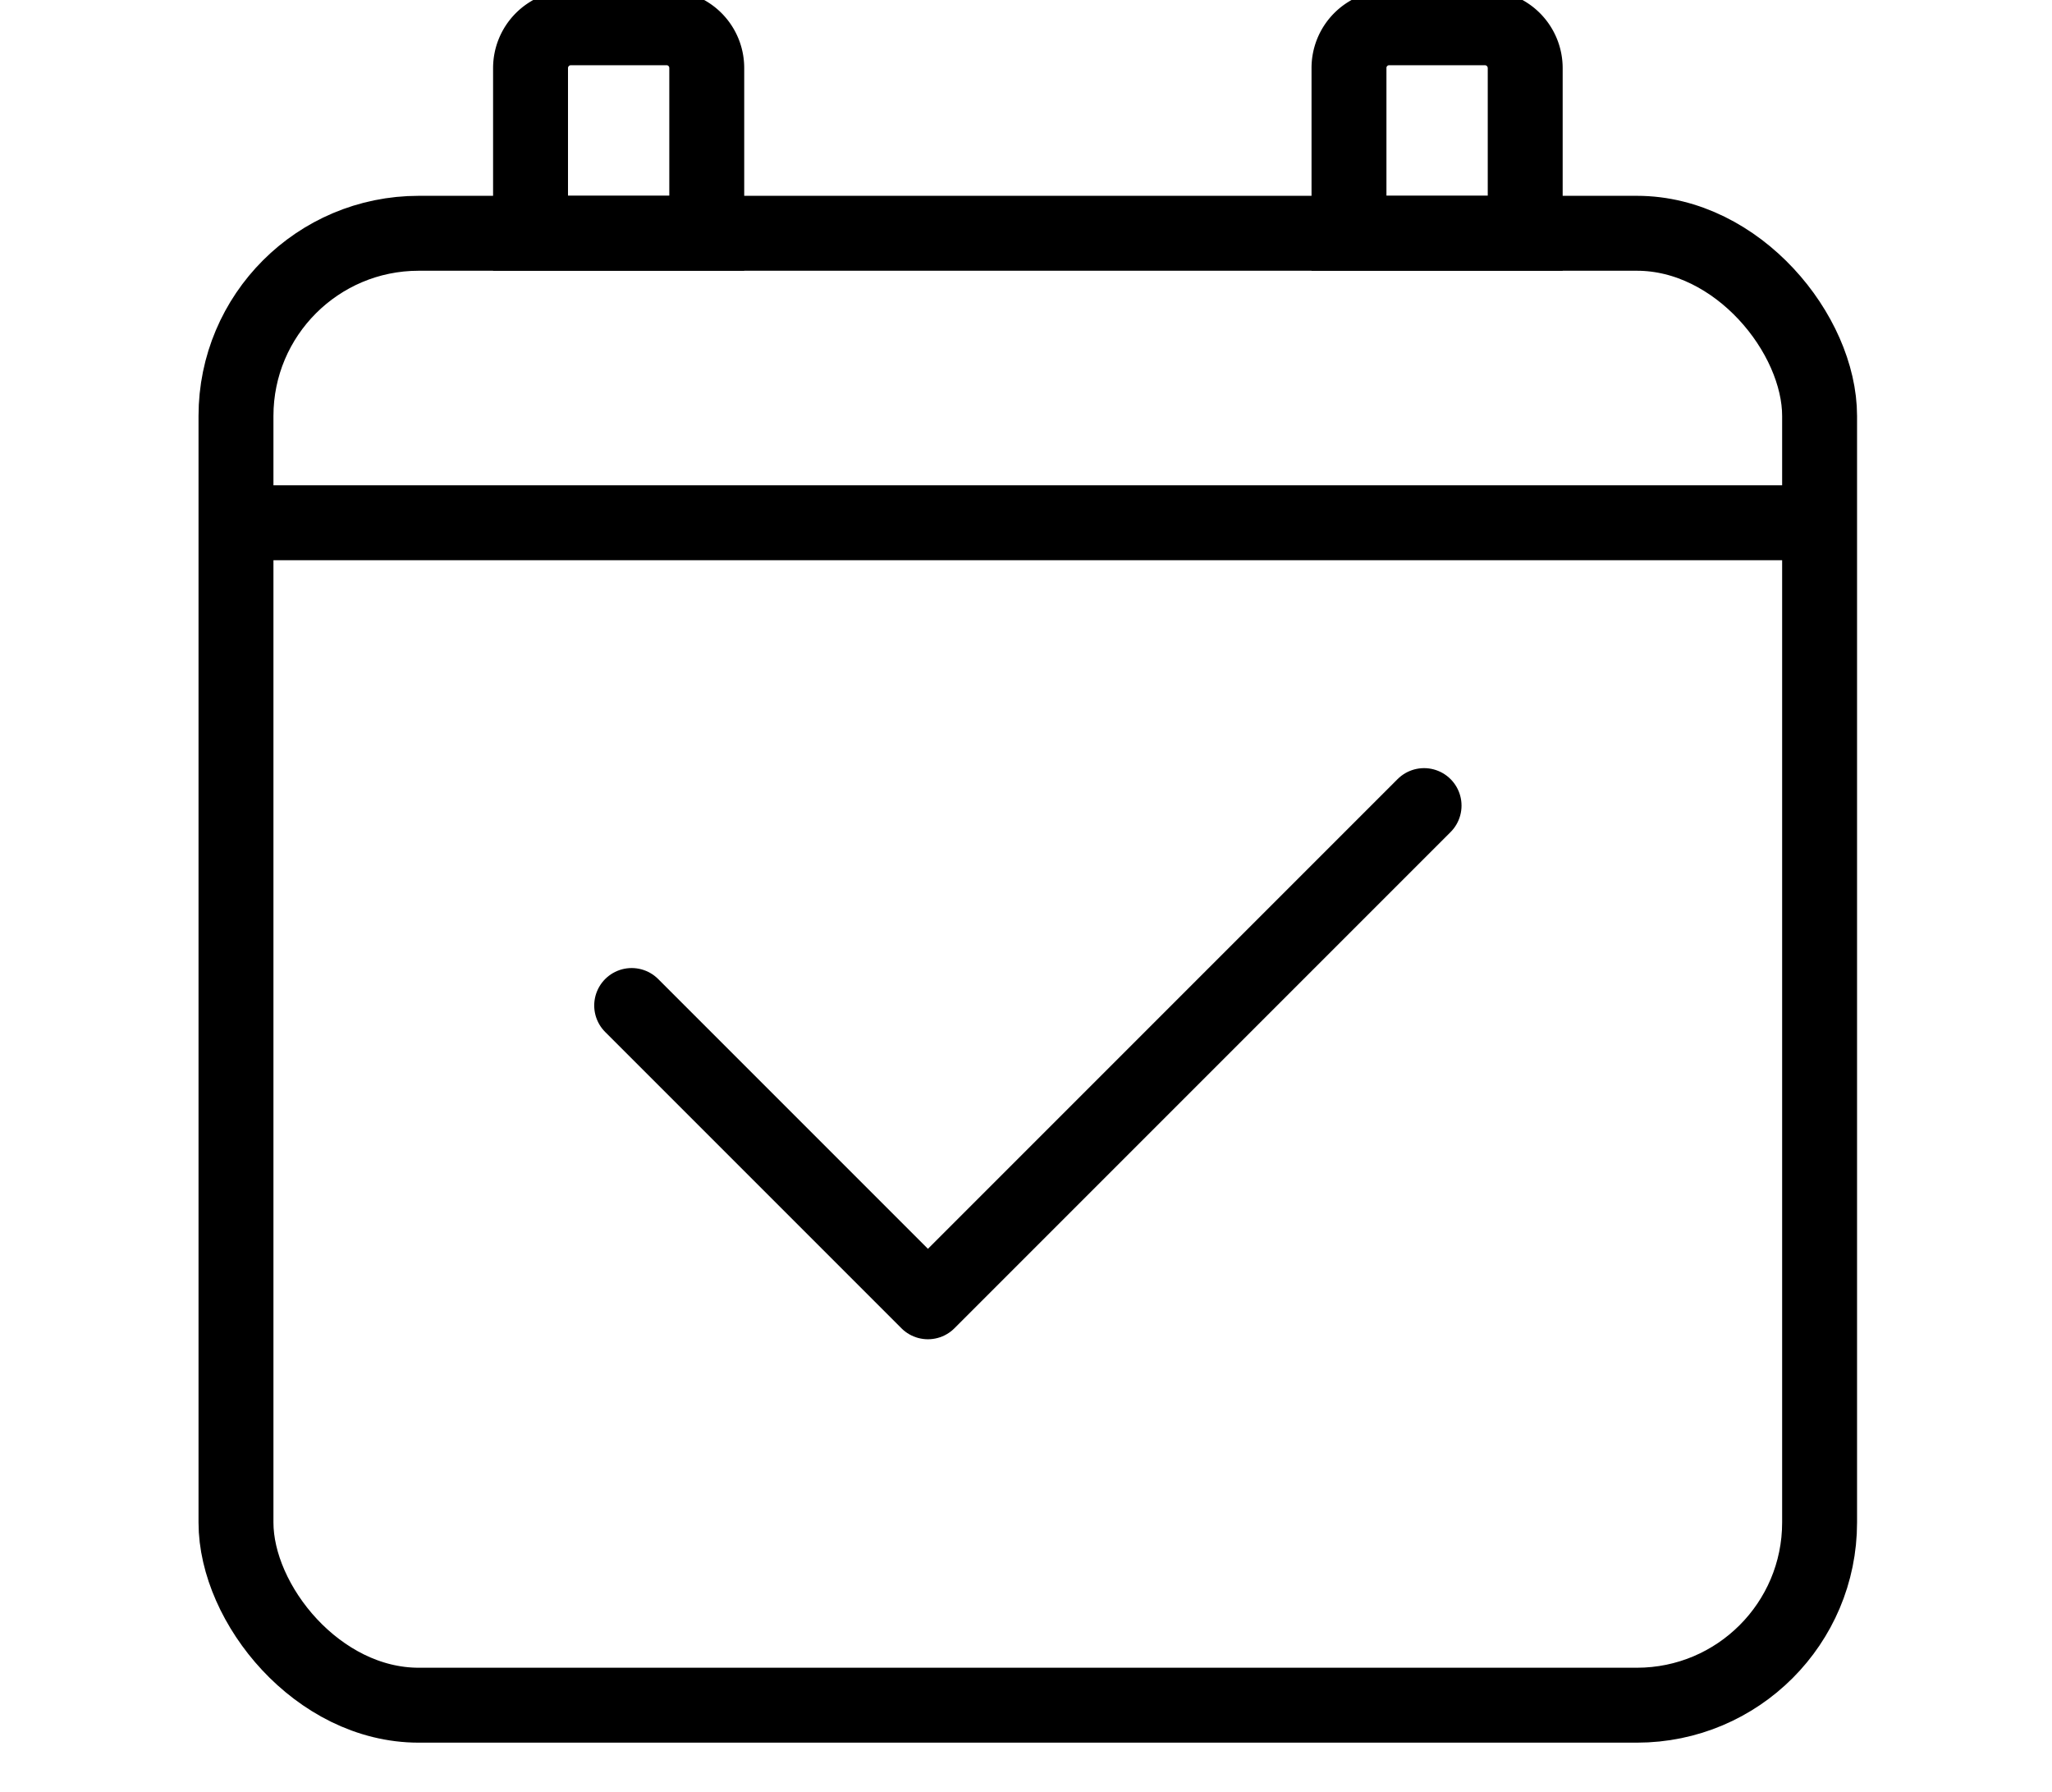
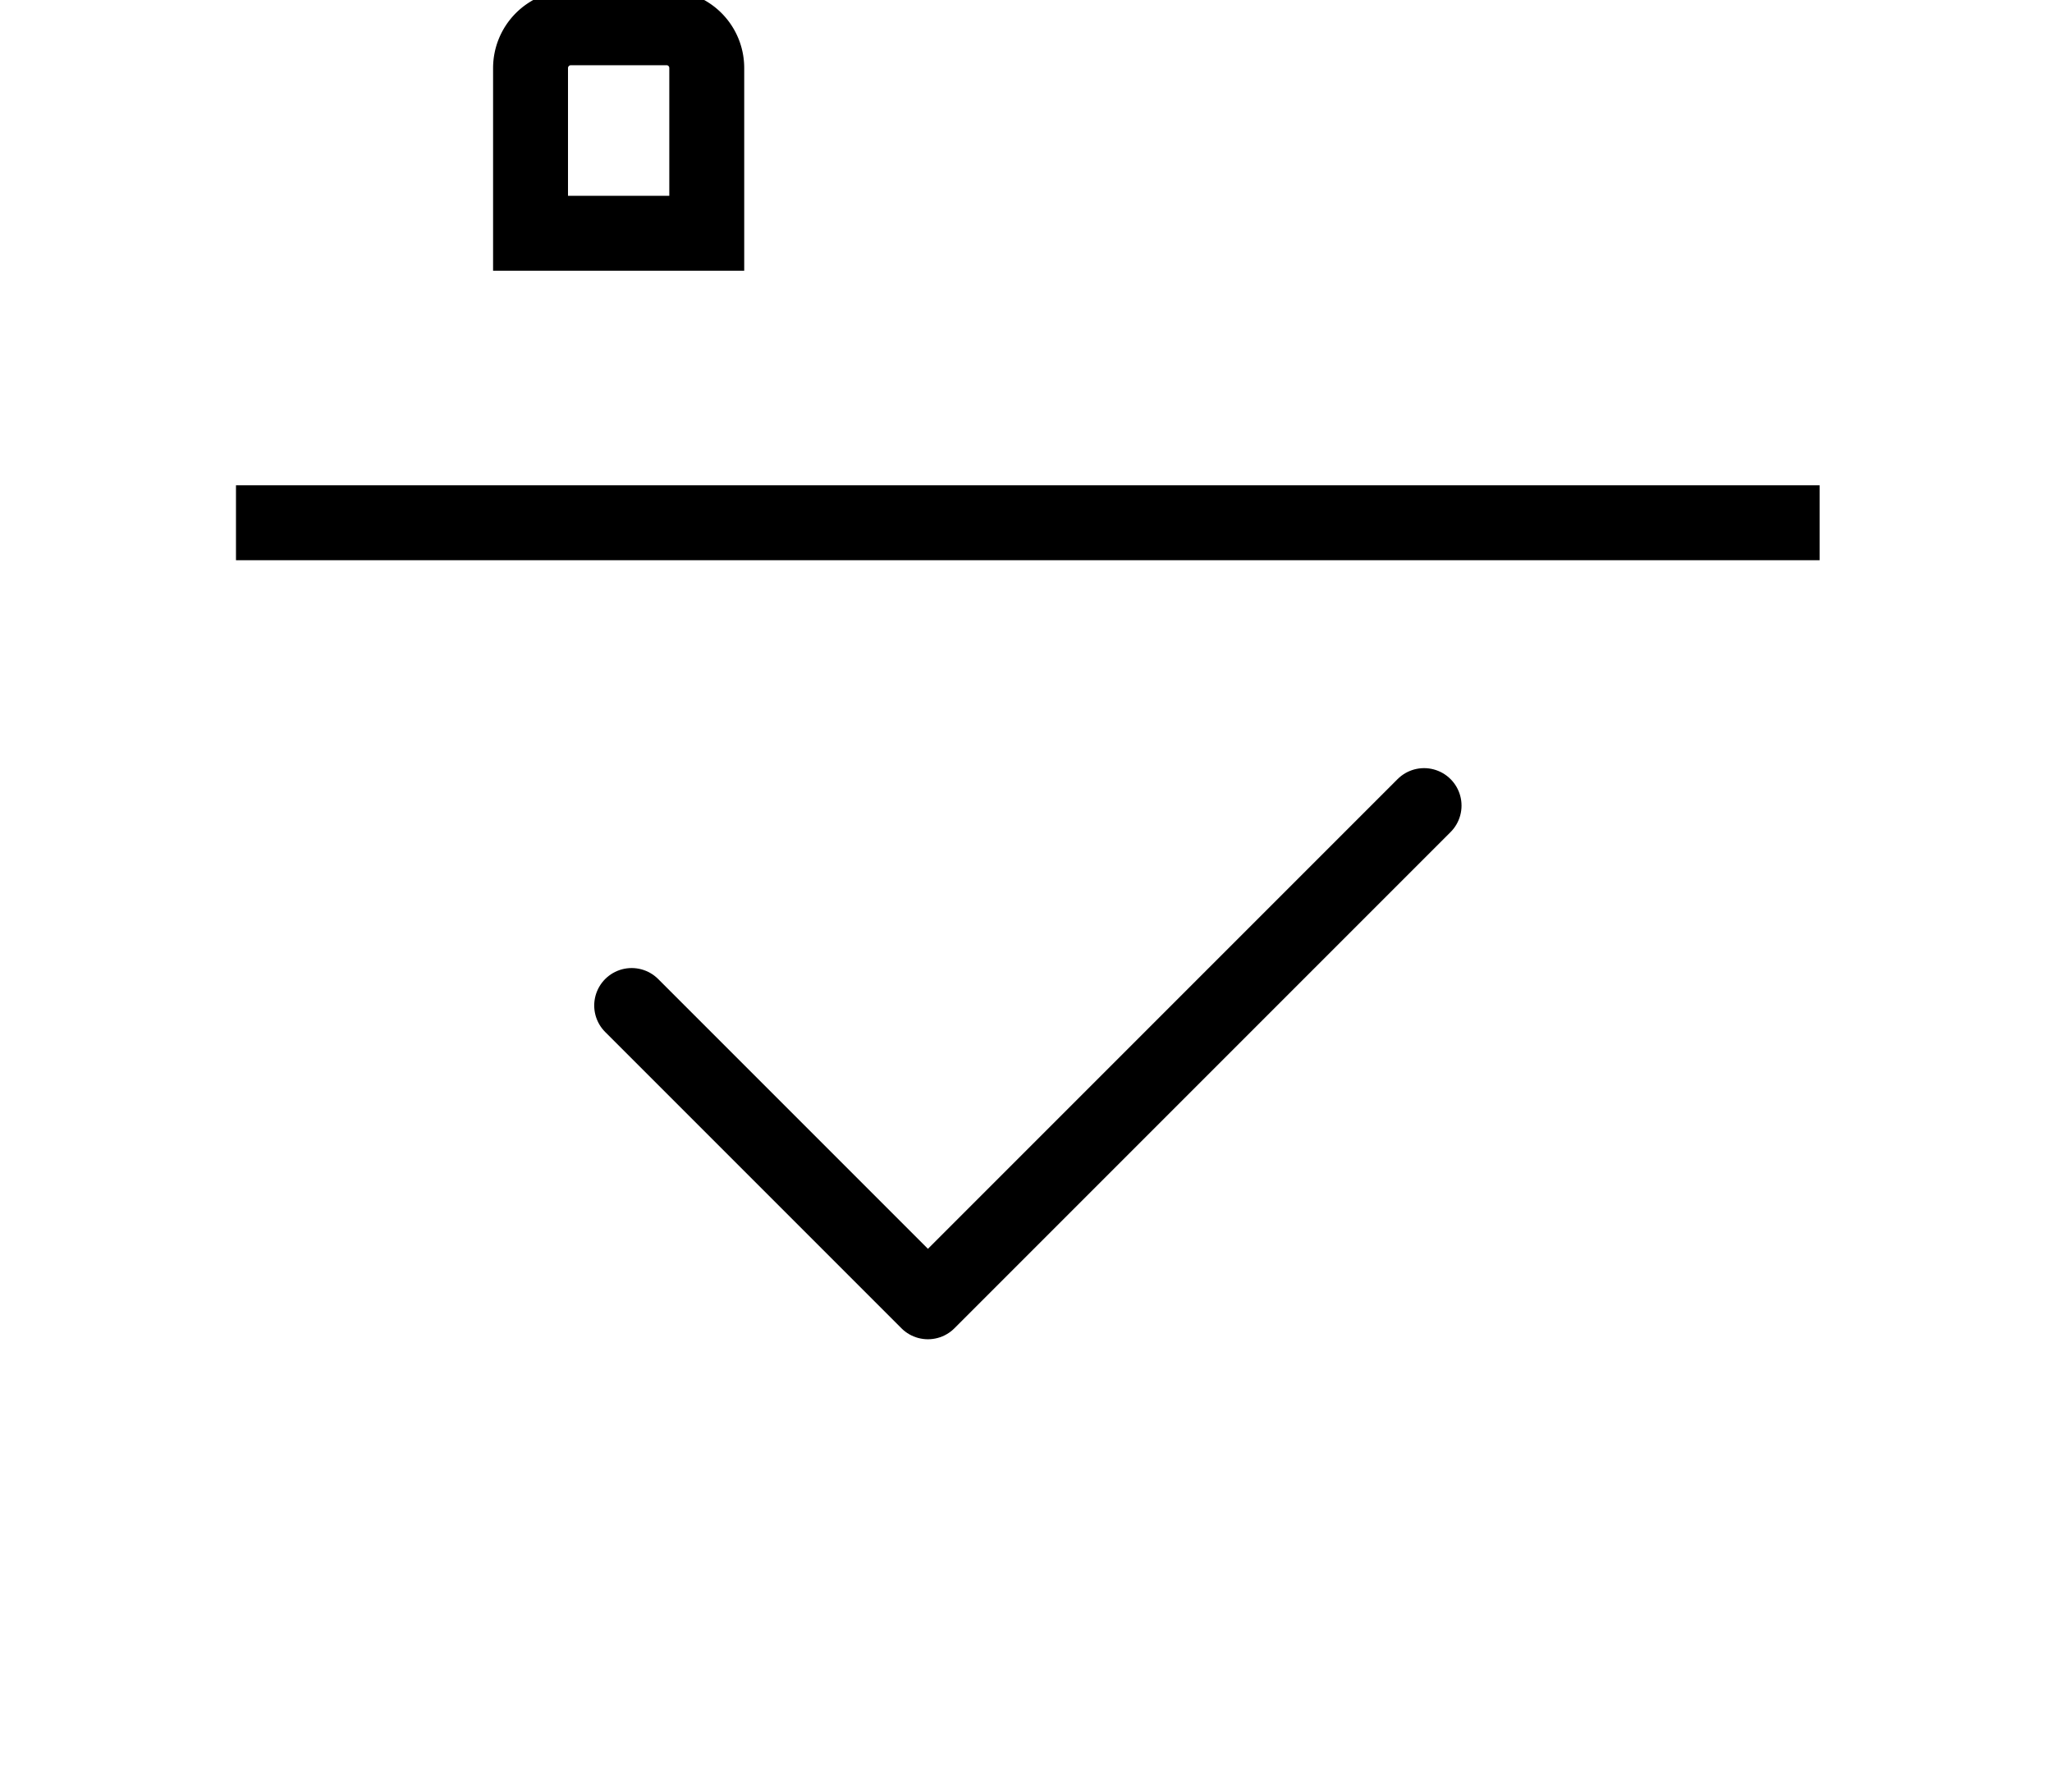
<svg xmlns="http://www.w3.org/2000/svg" id="Camada_1" data-name="Camada 1" viewBox="0 0 120.52 105.25">
  <defs>
    <style>.cls-1,.cls-2{fill:none;stroke:#000;stroke-width:4.4px;}.cls-1{stroke-miterlimit:10;}.cls-2{stroke-linecap:round;stroke-linejoin:round;}</style>
  </defs>
  <title>1Prancheta 8 cópia 9logo</title>
-   <rect class="cls-1" x="13.86" y="13.7" width="93.01" height="86.44" rx="10.73" />
  <polyline class="cls-2" points="37.1 59.05 54.5 76.45 83.64 47.31" />
  <line class="cls-1" x1="13.86" y1="30.7" x2="106.87" y2="30.7" />
  <path class="cls-1" d="M41.51,13.7H31.16V4a2.37,2.37,0,0,1,2.36-2.37h5.63A2.36,2.36,0,0,1,41.51,4Z" />
-   <path class="cls-1" d="M89.58,13.7H79.23V4a2.36,2.36,0,0,1,2.36-2.37h5.63A2.37,2.37,0,0,1,89.58,4Z" />
</svg>